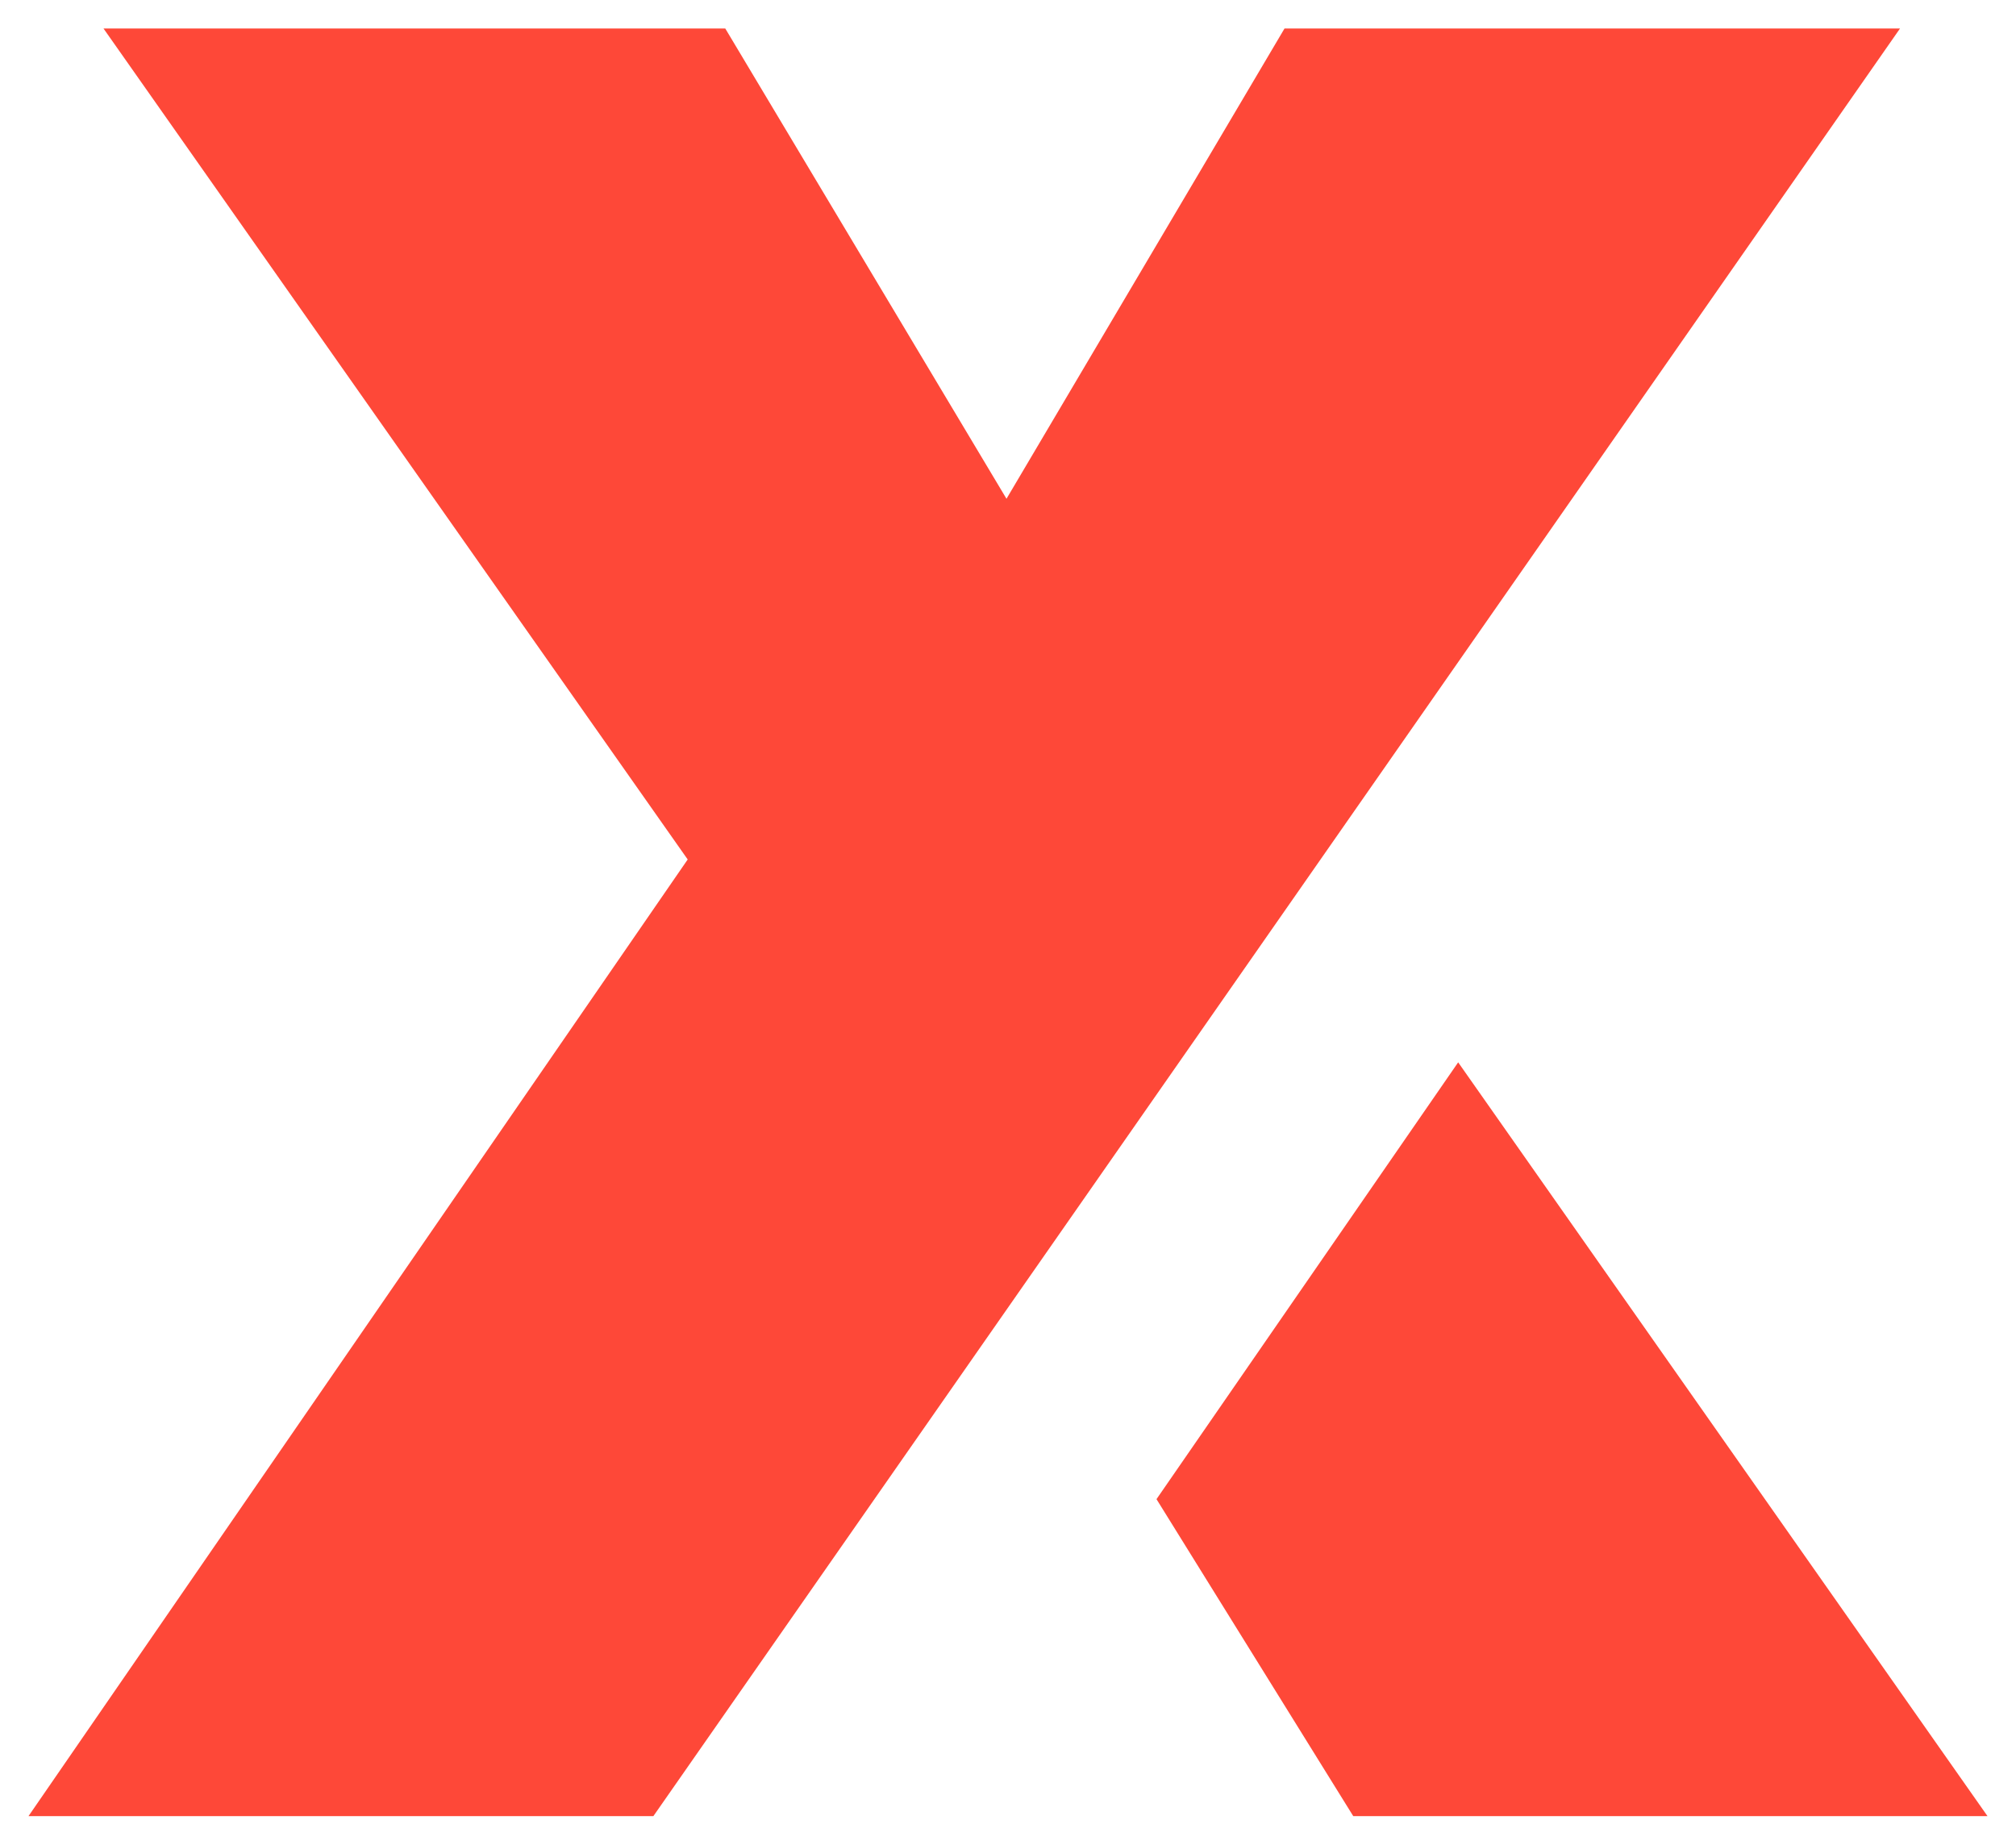
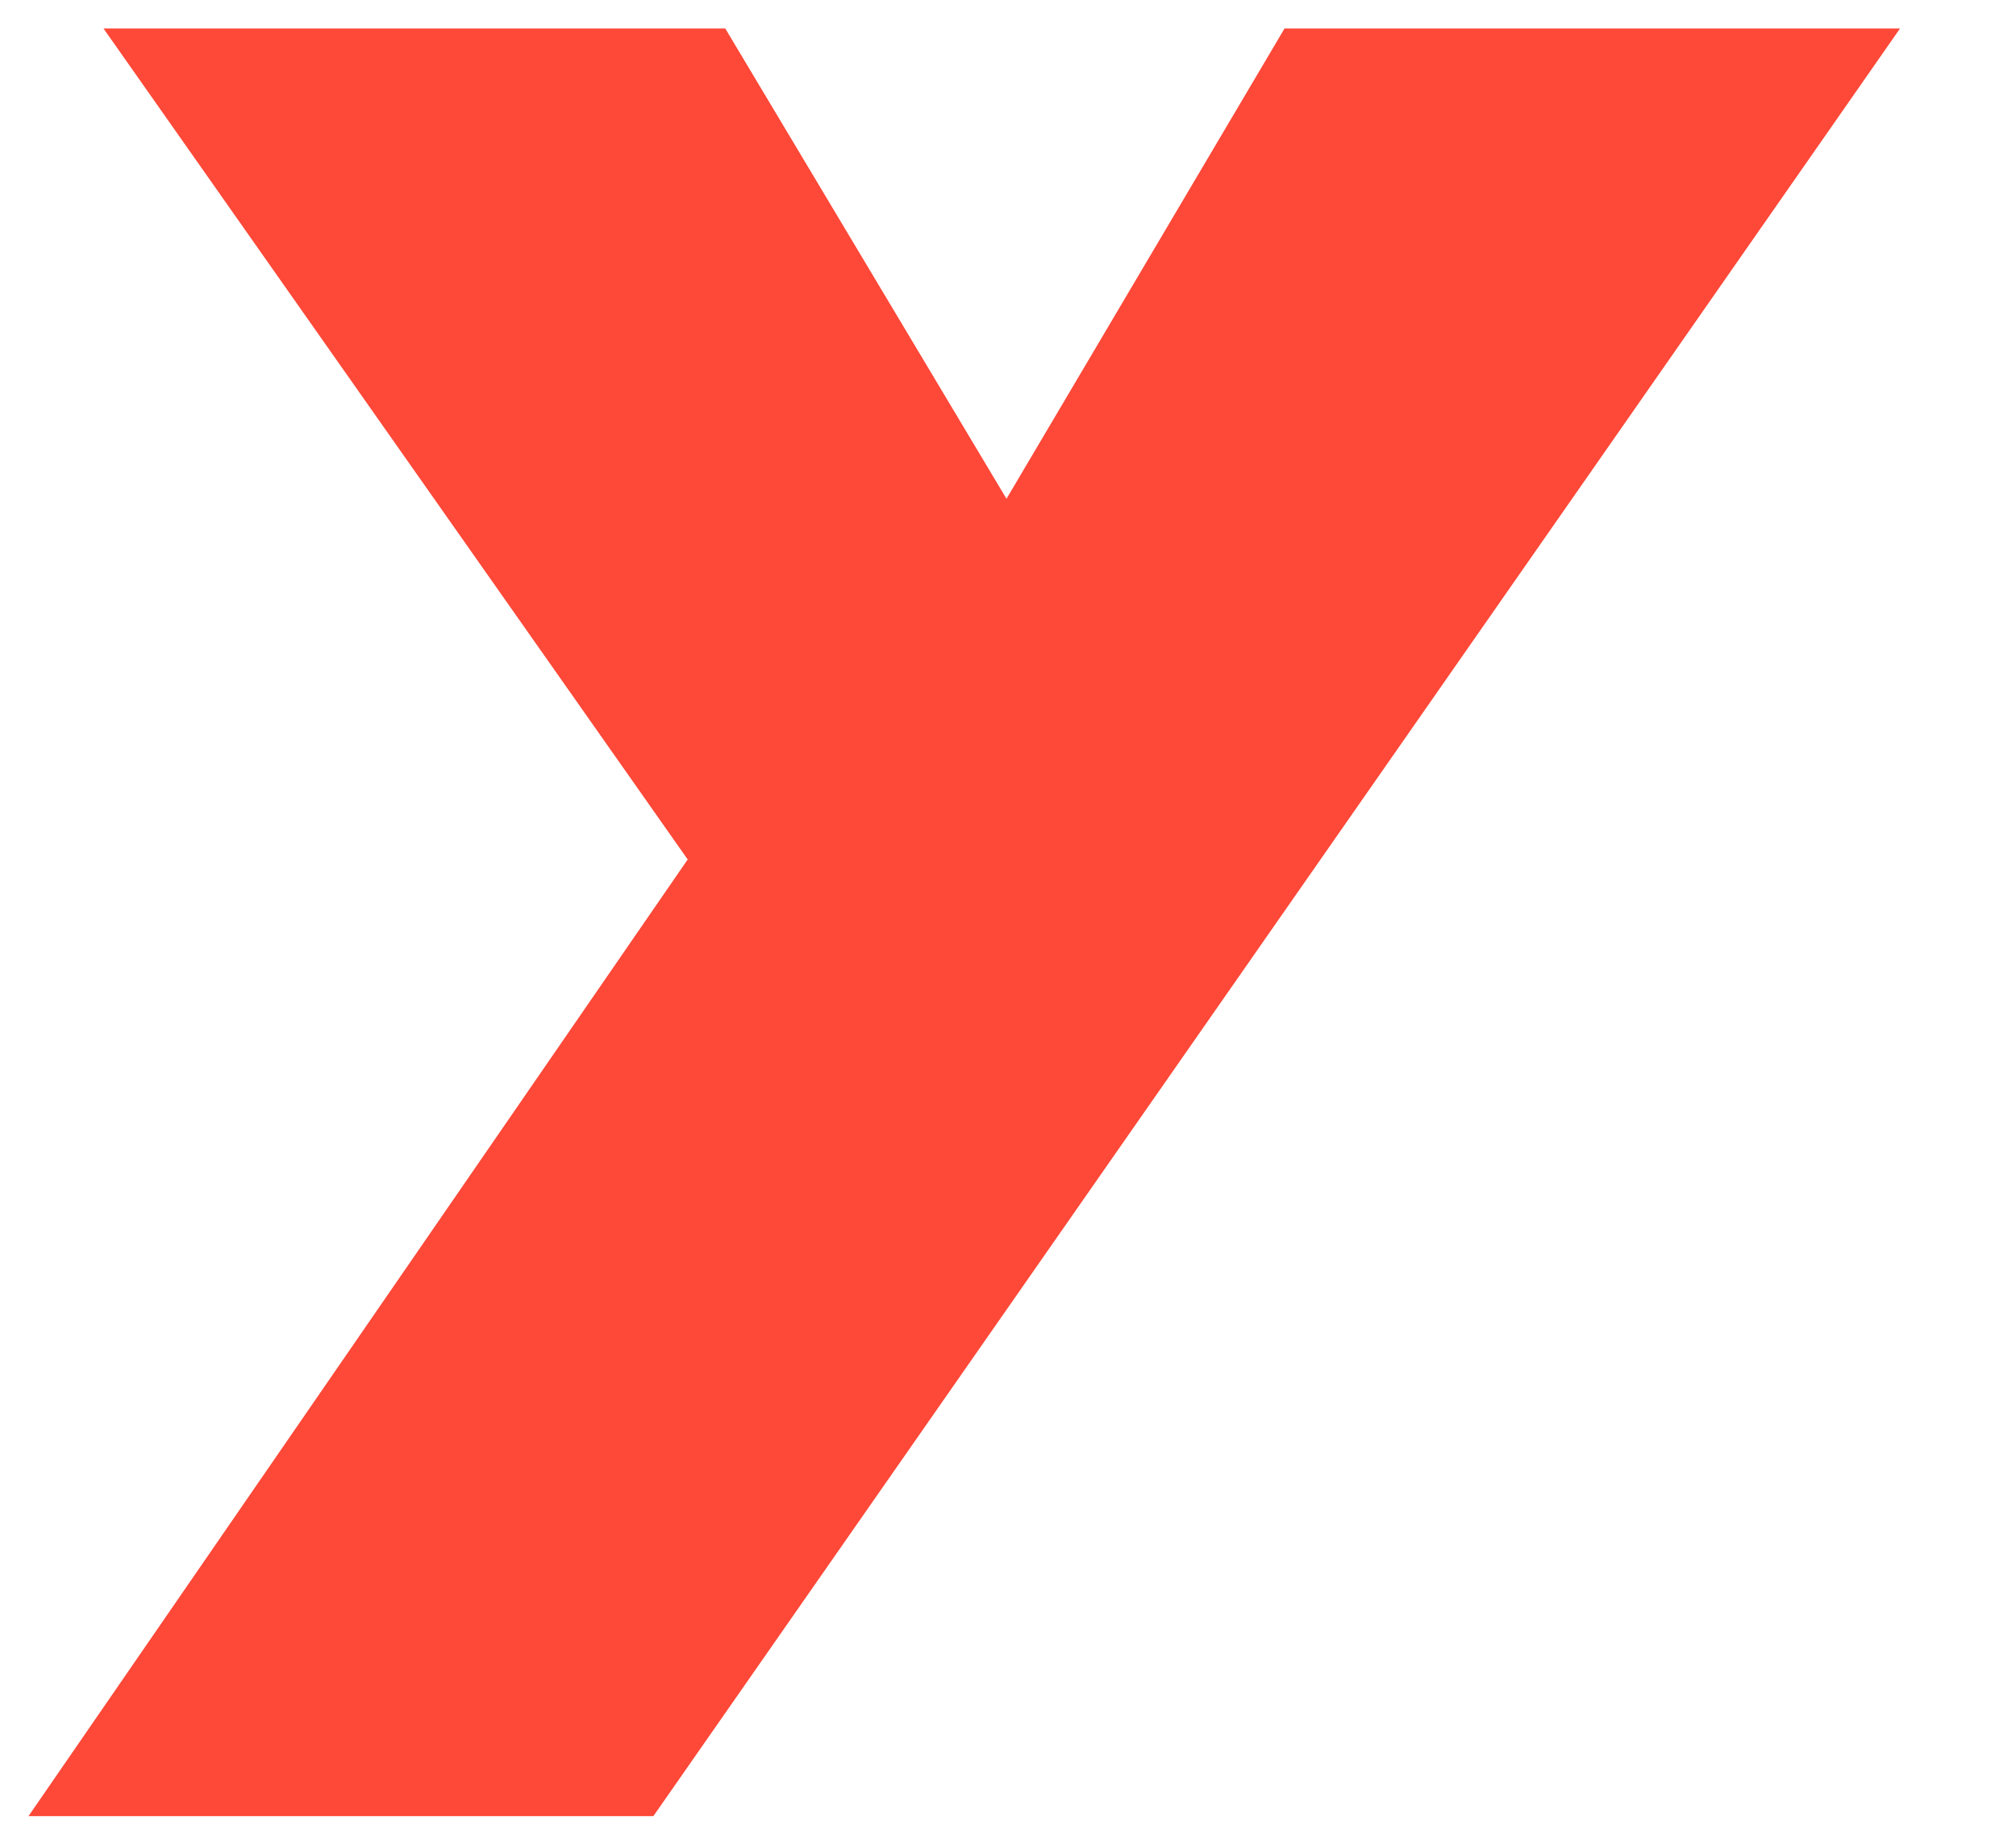
<svg xmlns="http://www.w3.org/2000/svg" width="283" height="259" viewBox="0 0 283 259" fill="none">
  <g filter="url(#filter0_d_267_55)">
    <path d="M91.718 250.949H4L96.537 116.653L14.53 0H101.812L141.288 66.017L180.317 0H266.719" fill="#FE4838" />
-     <path d="M189.966 250.949H279L204.694 145.131L162.346 206.452L189.966 250.949Z" fill="#FE4838" />
  </g>
  <defs>
    <filter id="filter0_d_267_55" x="0" y="0" width="283" height="258.949" filterUnits="userSpaceOnUse" color-interpolation-filters="sRGB">
      <feFlood flood-opacity="0" result="BackgroundImageFix" />
      <feColorMatrix in="SourceAlpha" type="matrix" values="0 0 0 0 0 0 0 0 0 0 0 0 0 0 0 0 0 0 127 0" result="hardAlpha" />
      <feOffset dy="4" />
      <feGaussianBlur stdDeviation="2" />
      <feComposite in2="hardAlpha" operator="out" />
      <feColorMatrix type="matrix" values="0 0 0 0 0 0 0 0 0 0 0 0 0 0 0 0 0 0 0.25 0" />
      <feBlend mode="normal" in2="BackgroundImageFix" result="effect1_dropShadow_267_55" />
      <feBlend mode="normal" in="SourceGraphic" in2="effect1_dropShadow_267_55" result="shape" />
    </filter>
  </defs>
</svg>